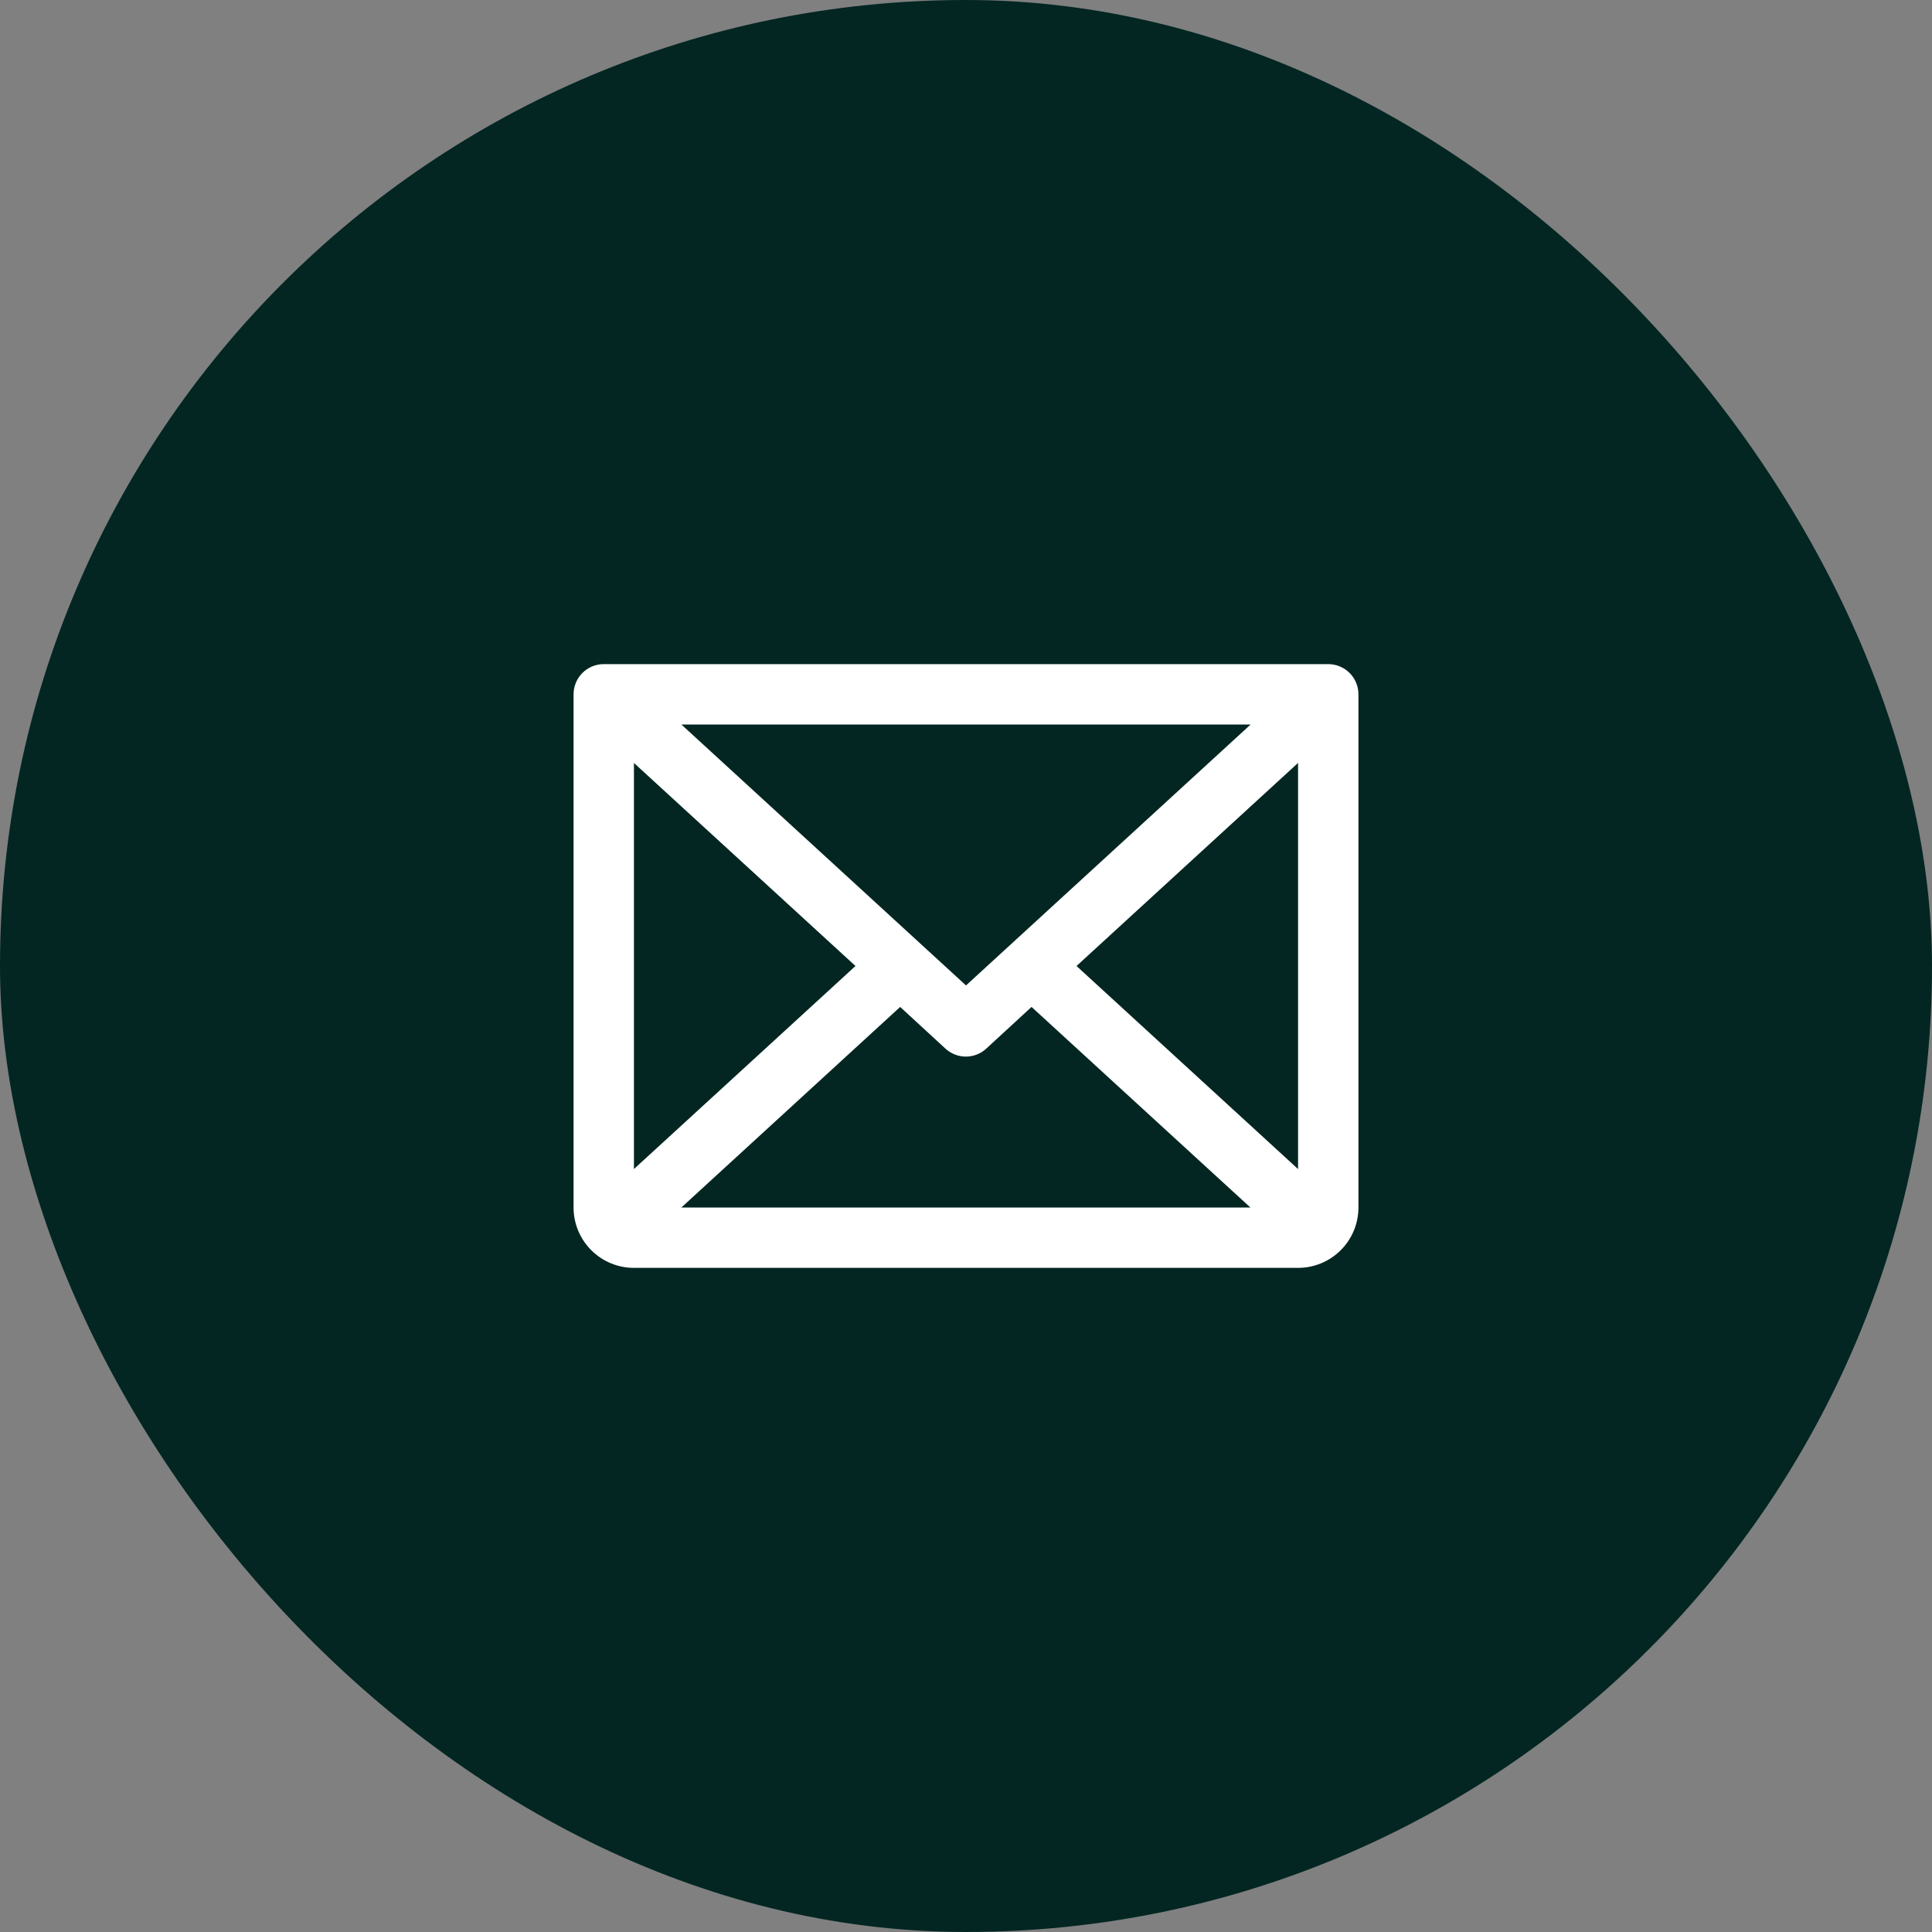
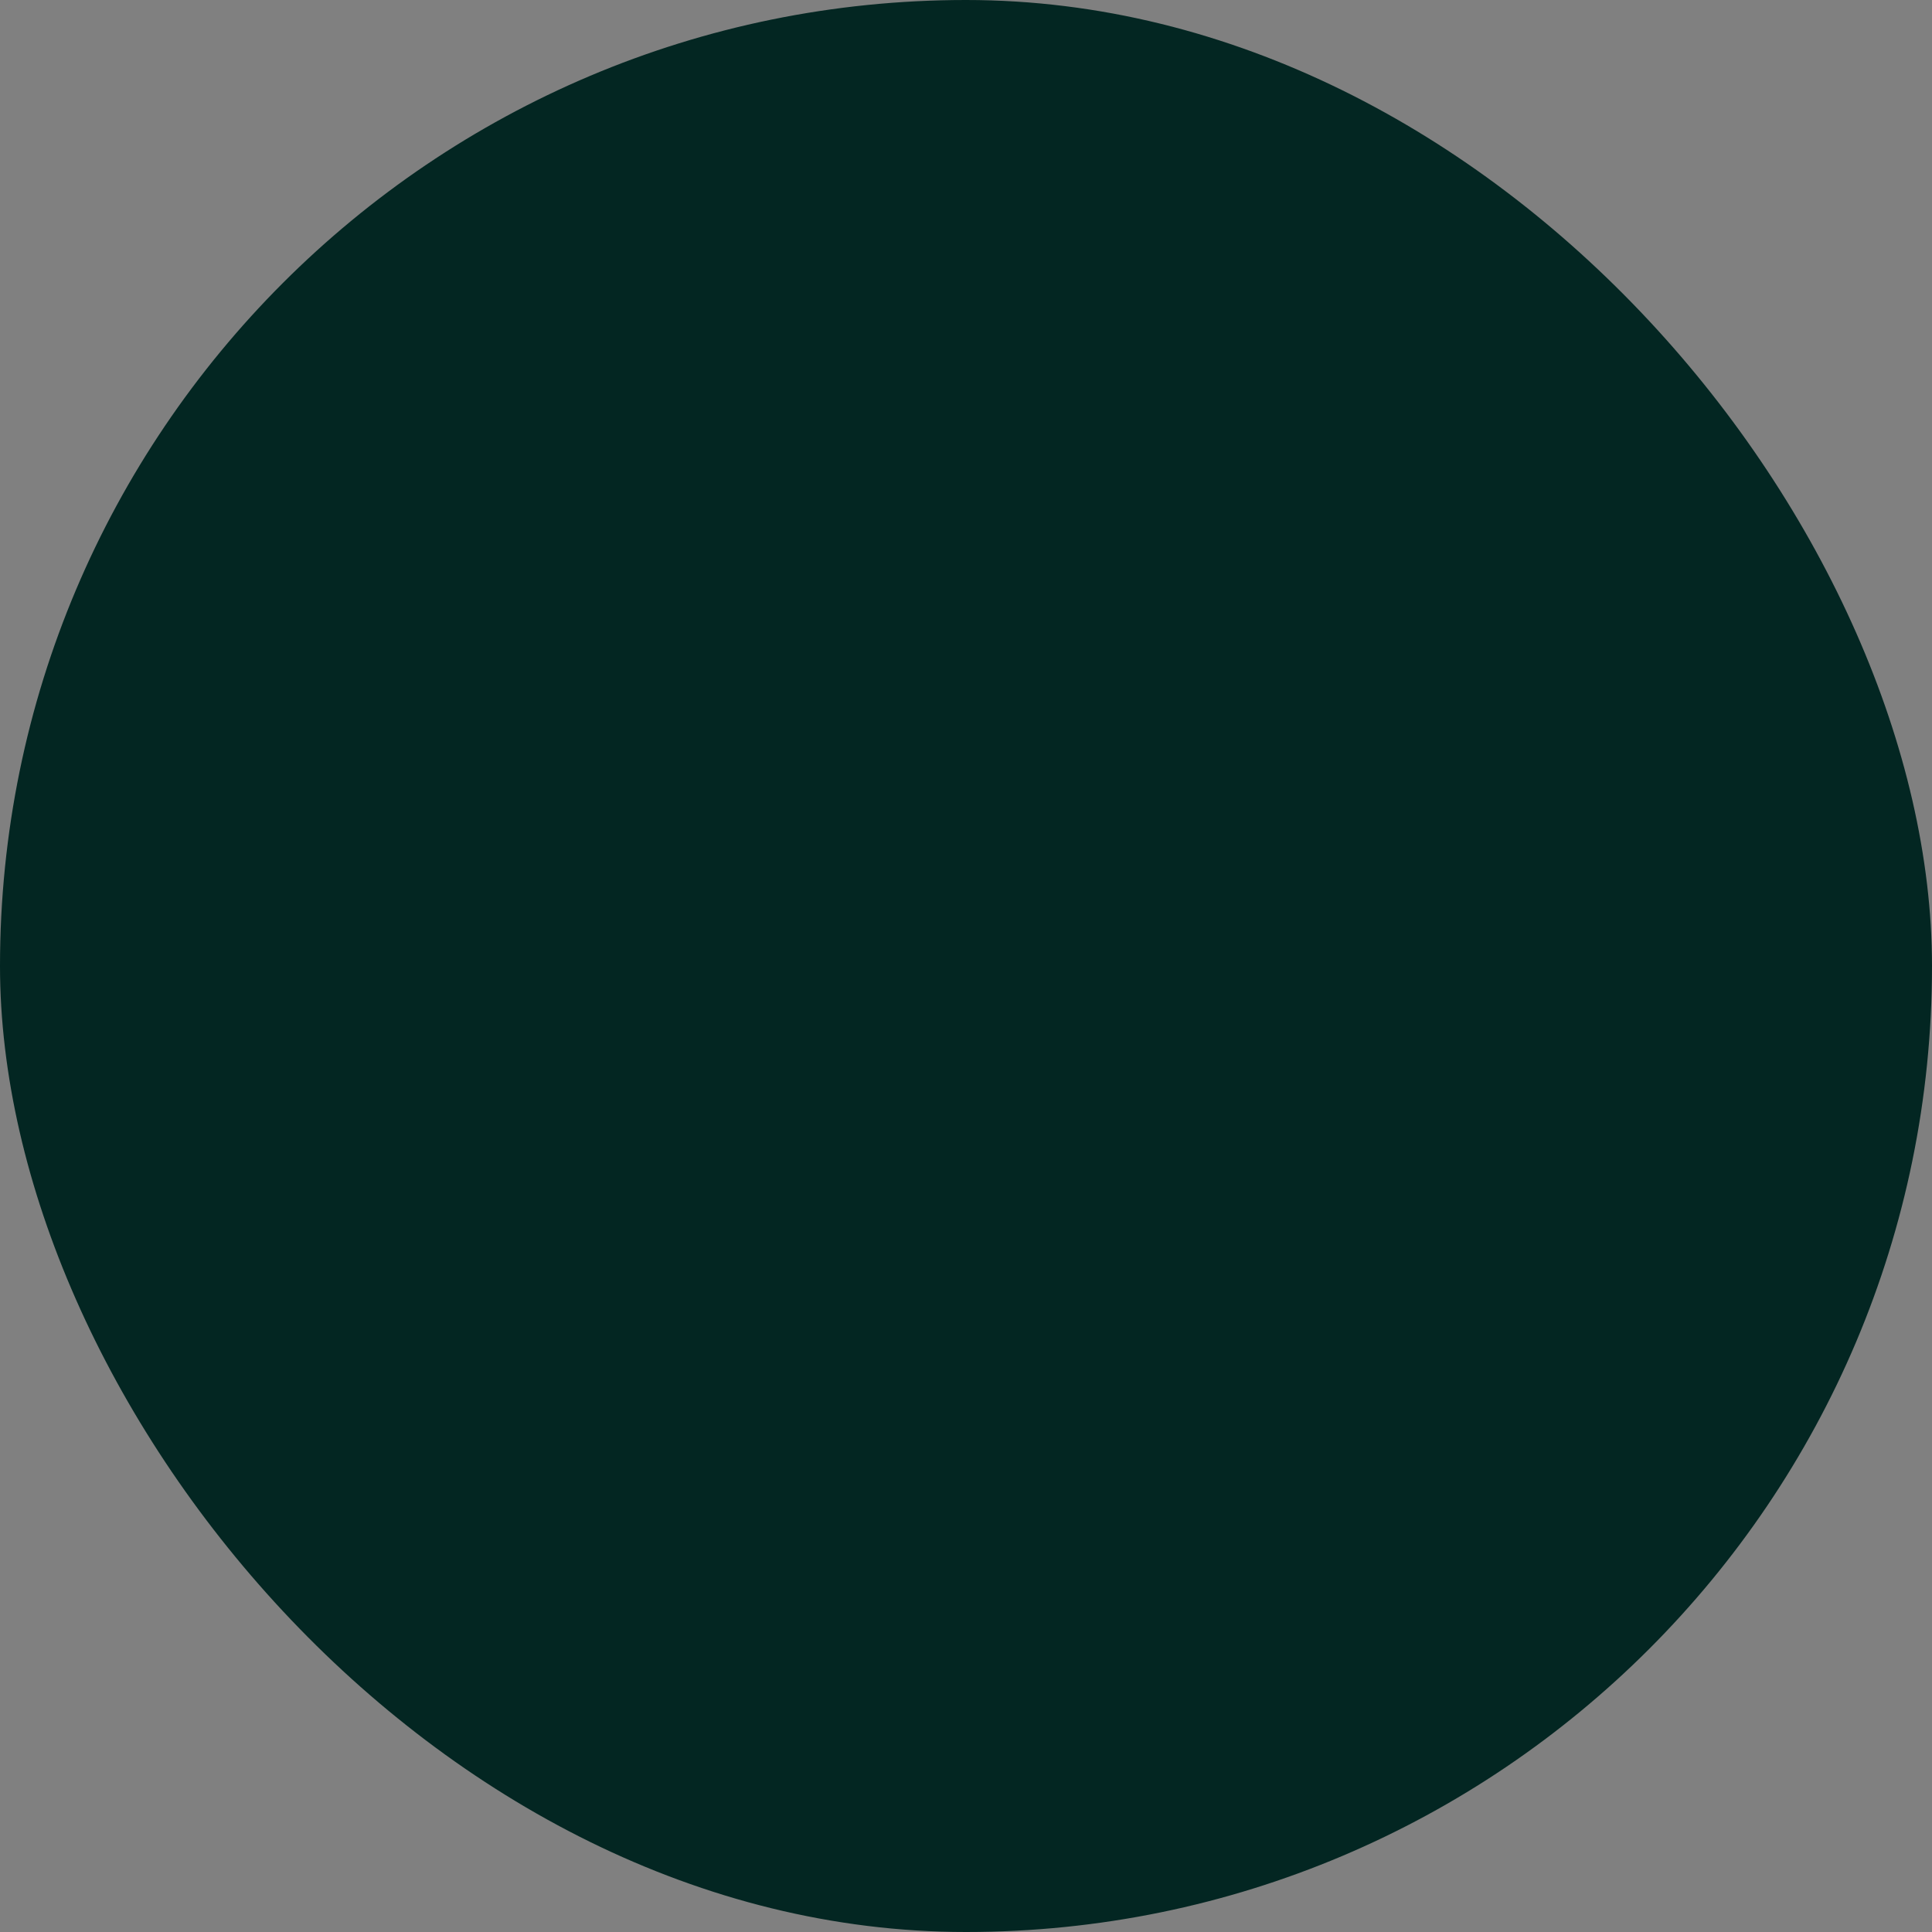
<svg xmlns="http://www.w3.org/2000/svg" width="64" height="64" viewBox="0 0 64 64" fill="none">
  <rect x="0" y="0" width="64" height="64" fill="#808080" stroke="none" />
  <rect width="64" height="64" rx="32" fill="#032622" />
-   <path d="M44 22H20C19.735 22 19.48 22.105 19.293 22.293C19.105 22.48 19 22.735 19 23V40C19 40.53 19.211 41.039 19.586 41.414C19.961 41.789 20.47 42 21 42H43C43.53 42 44.039 41.789 44.414 41.414C44.789 41.039 45 40.53 45 40V23C45 22.735 44.895 22.48 44.707 22.293C44.52 22.105 44.265 22 44 22ZM32 32.644L22.571 24H41.429L32 32.644ZM28.339 32L21 38.726V25.274L28.339 32ZM29.819 33.356L31.319 34.737C31.503 34.907 31.745 35.001 31.995 35.001C32.245 35.001 32.487 34.907 32.671 34.737L34.171 33.356L41.421 40H22.571L29.819 33.356ZM35.661 32L43 25.273V38.727L35.661 32Z" fill="white" />
</svg>